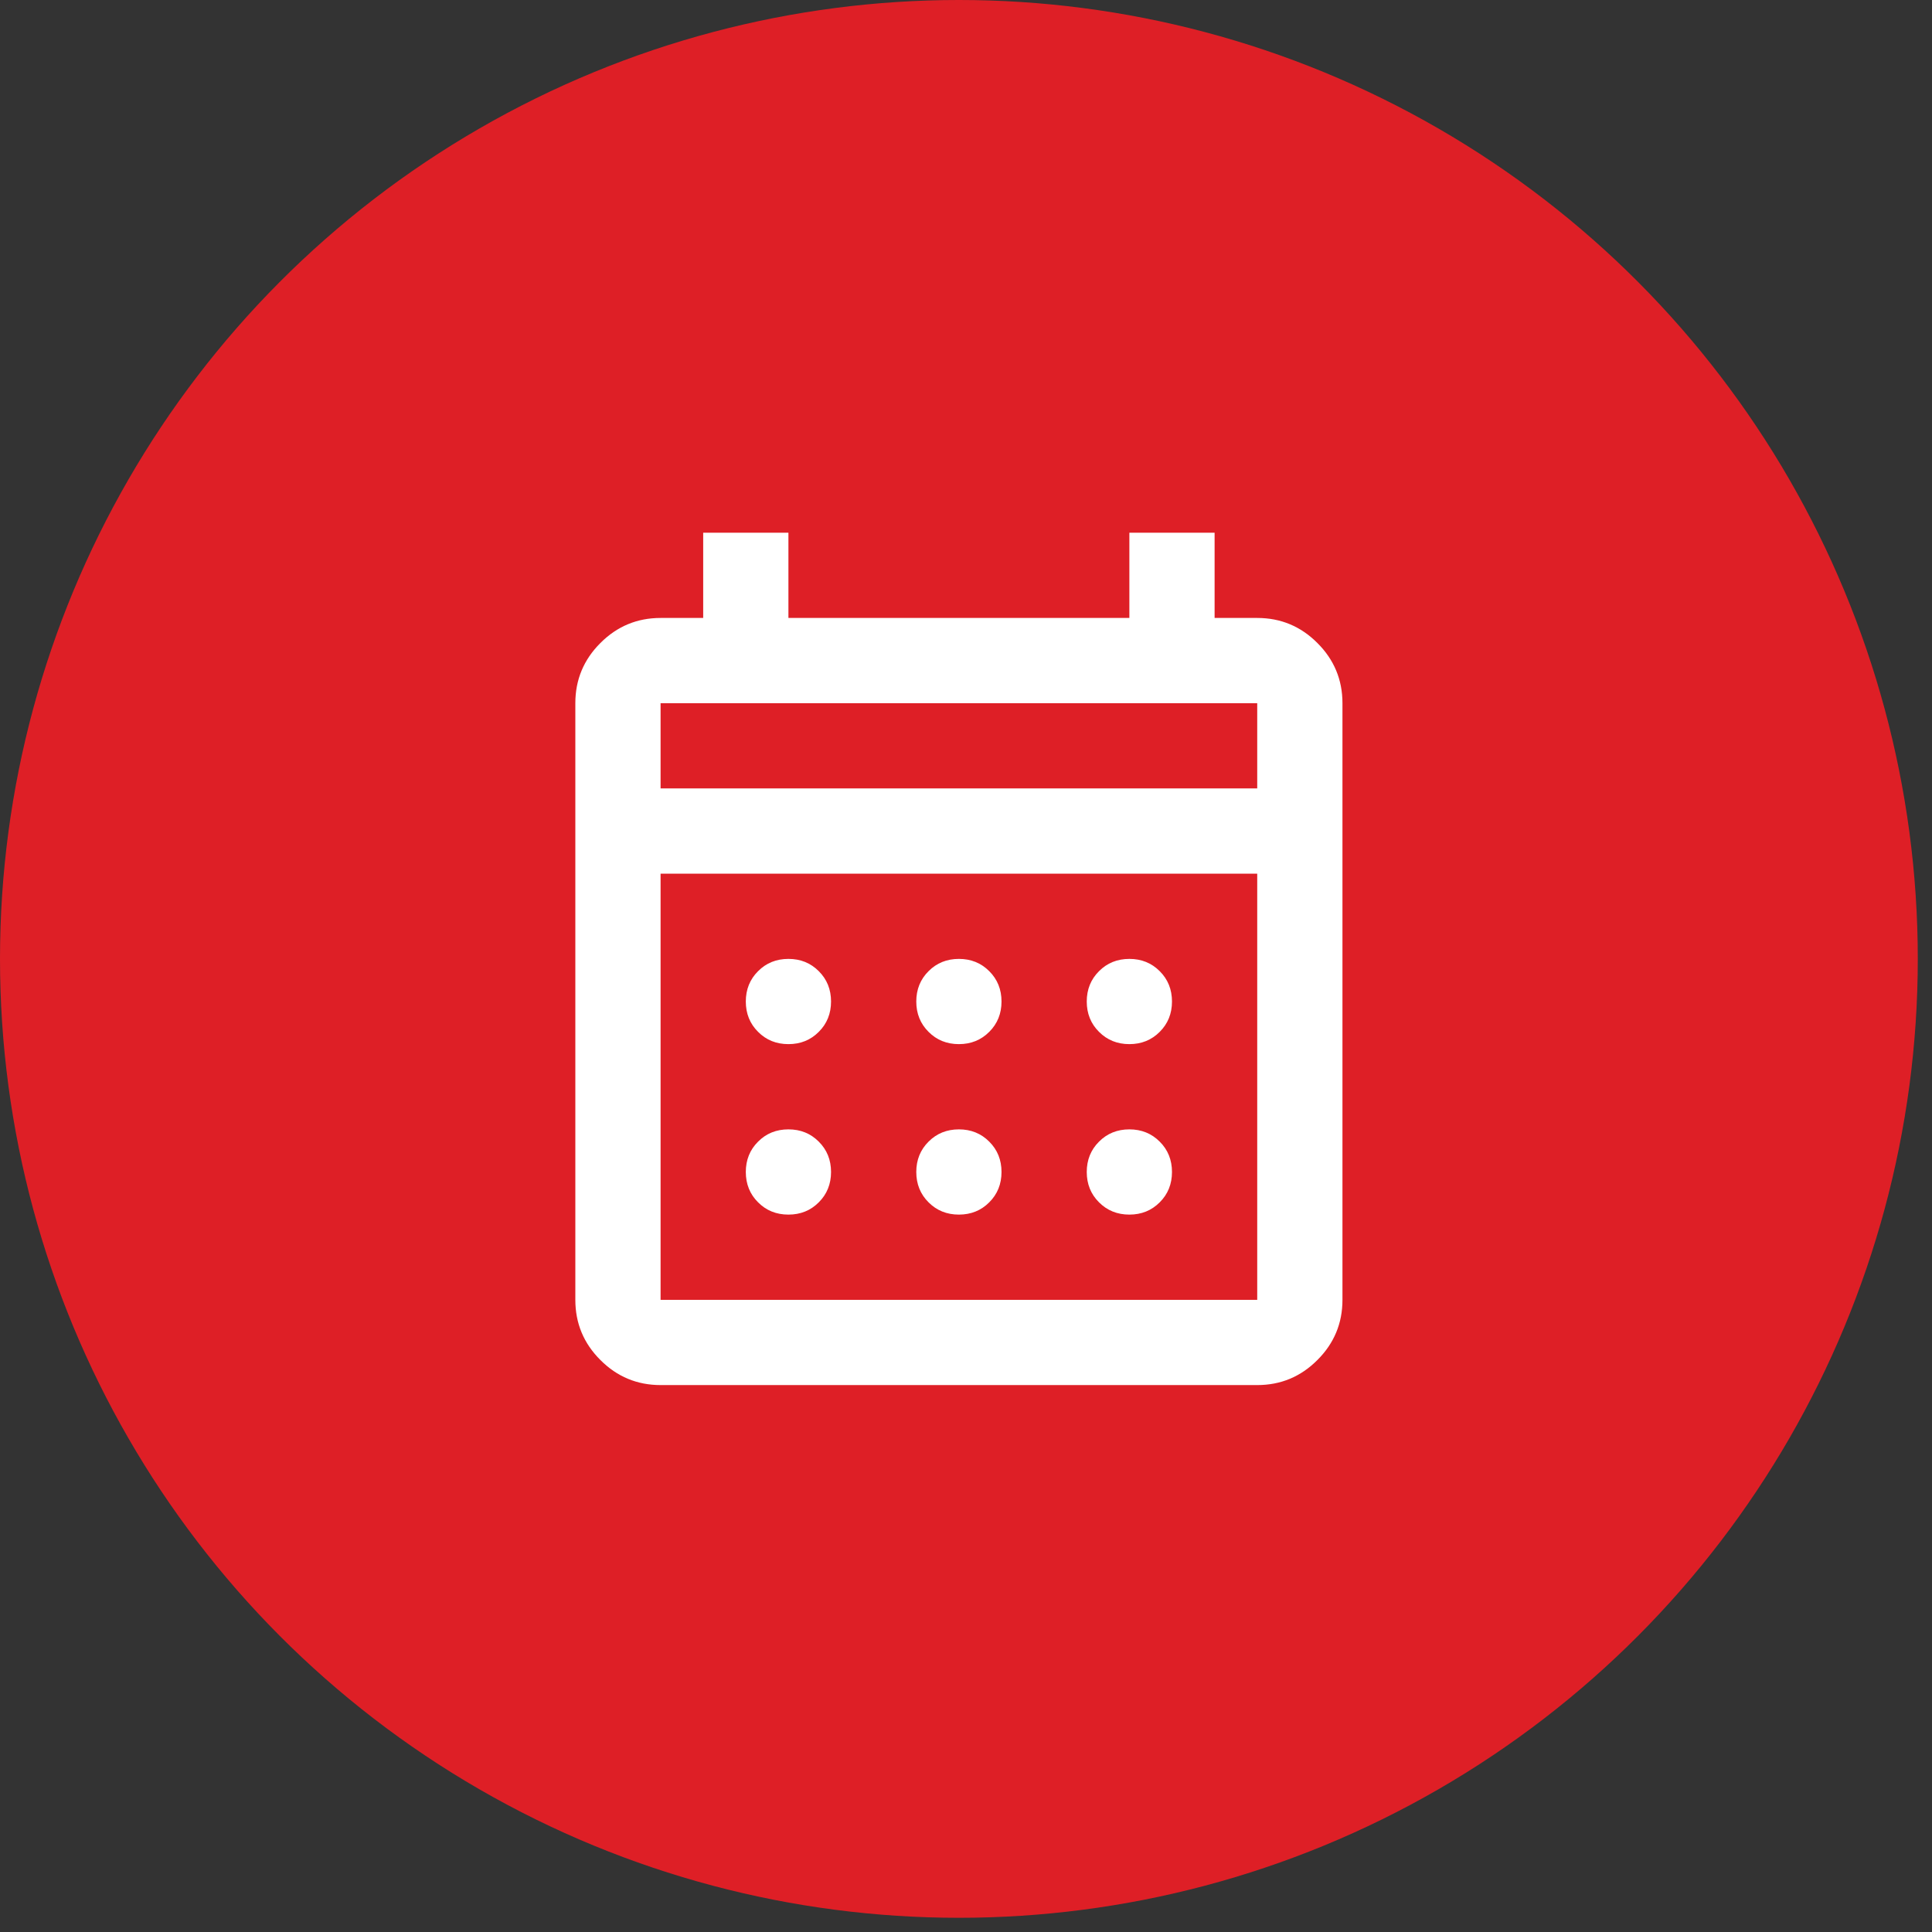
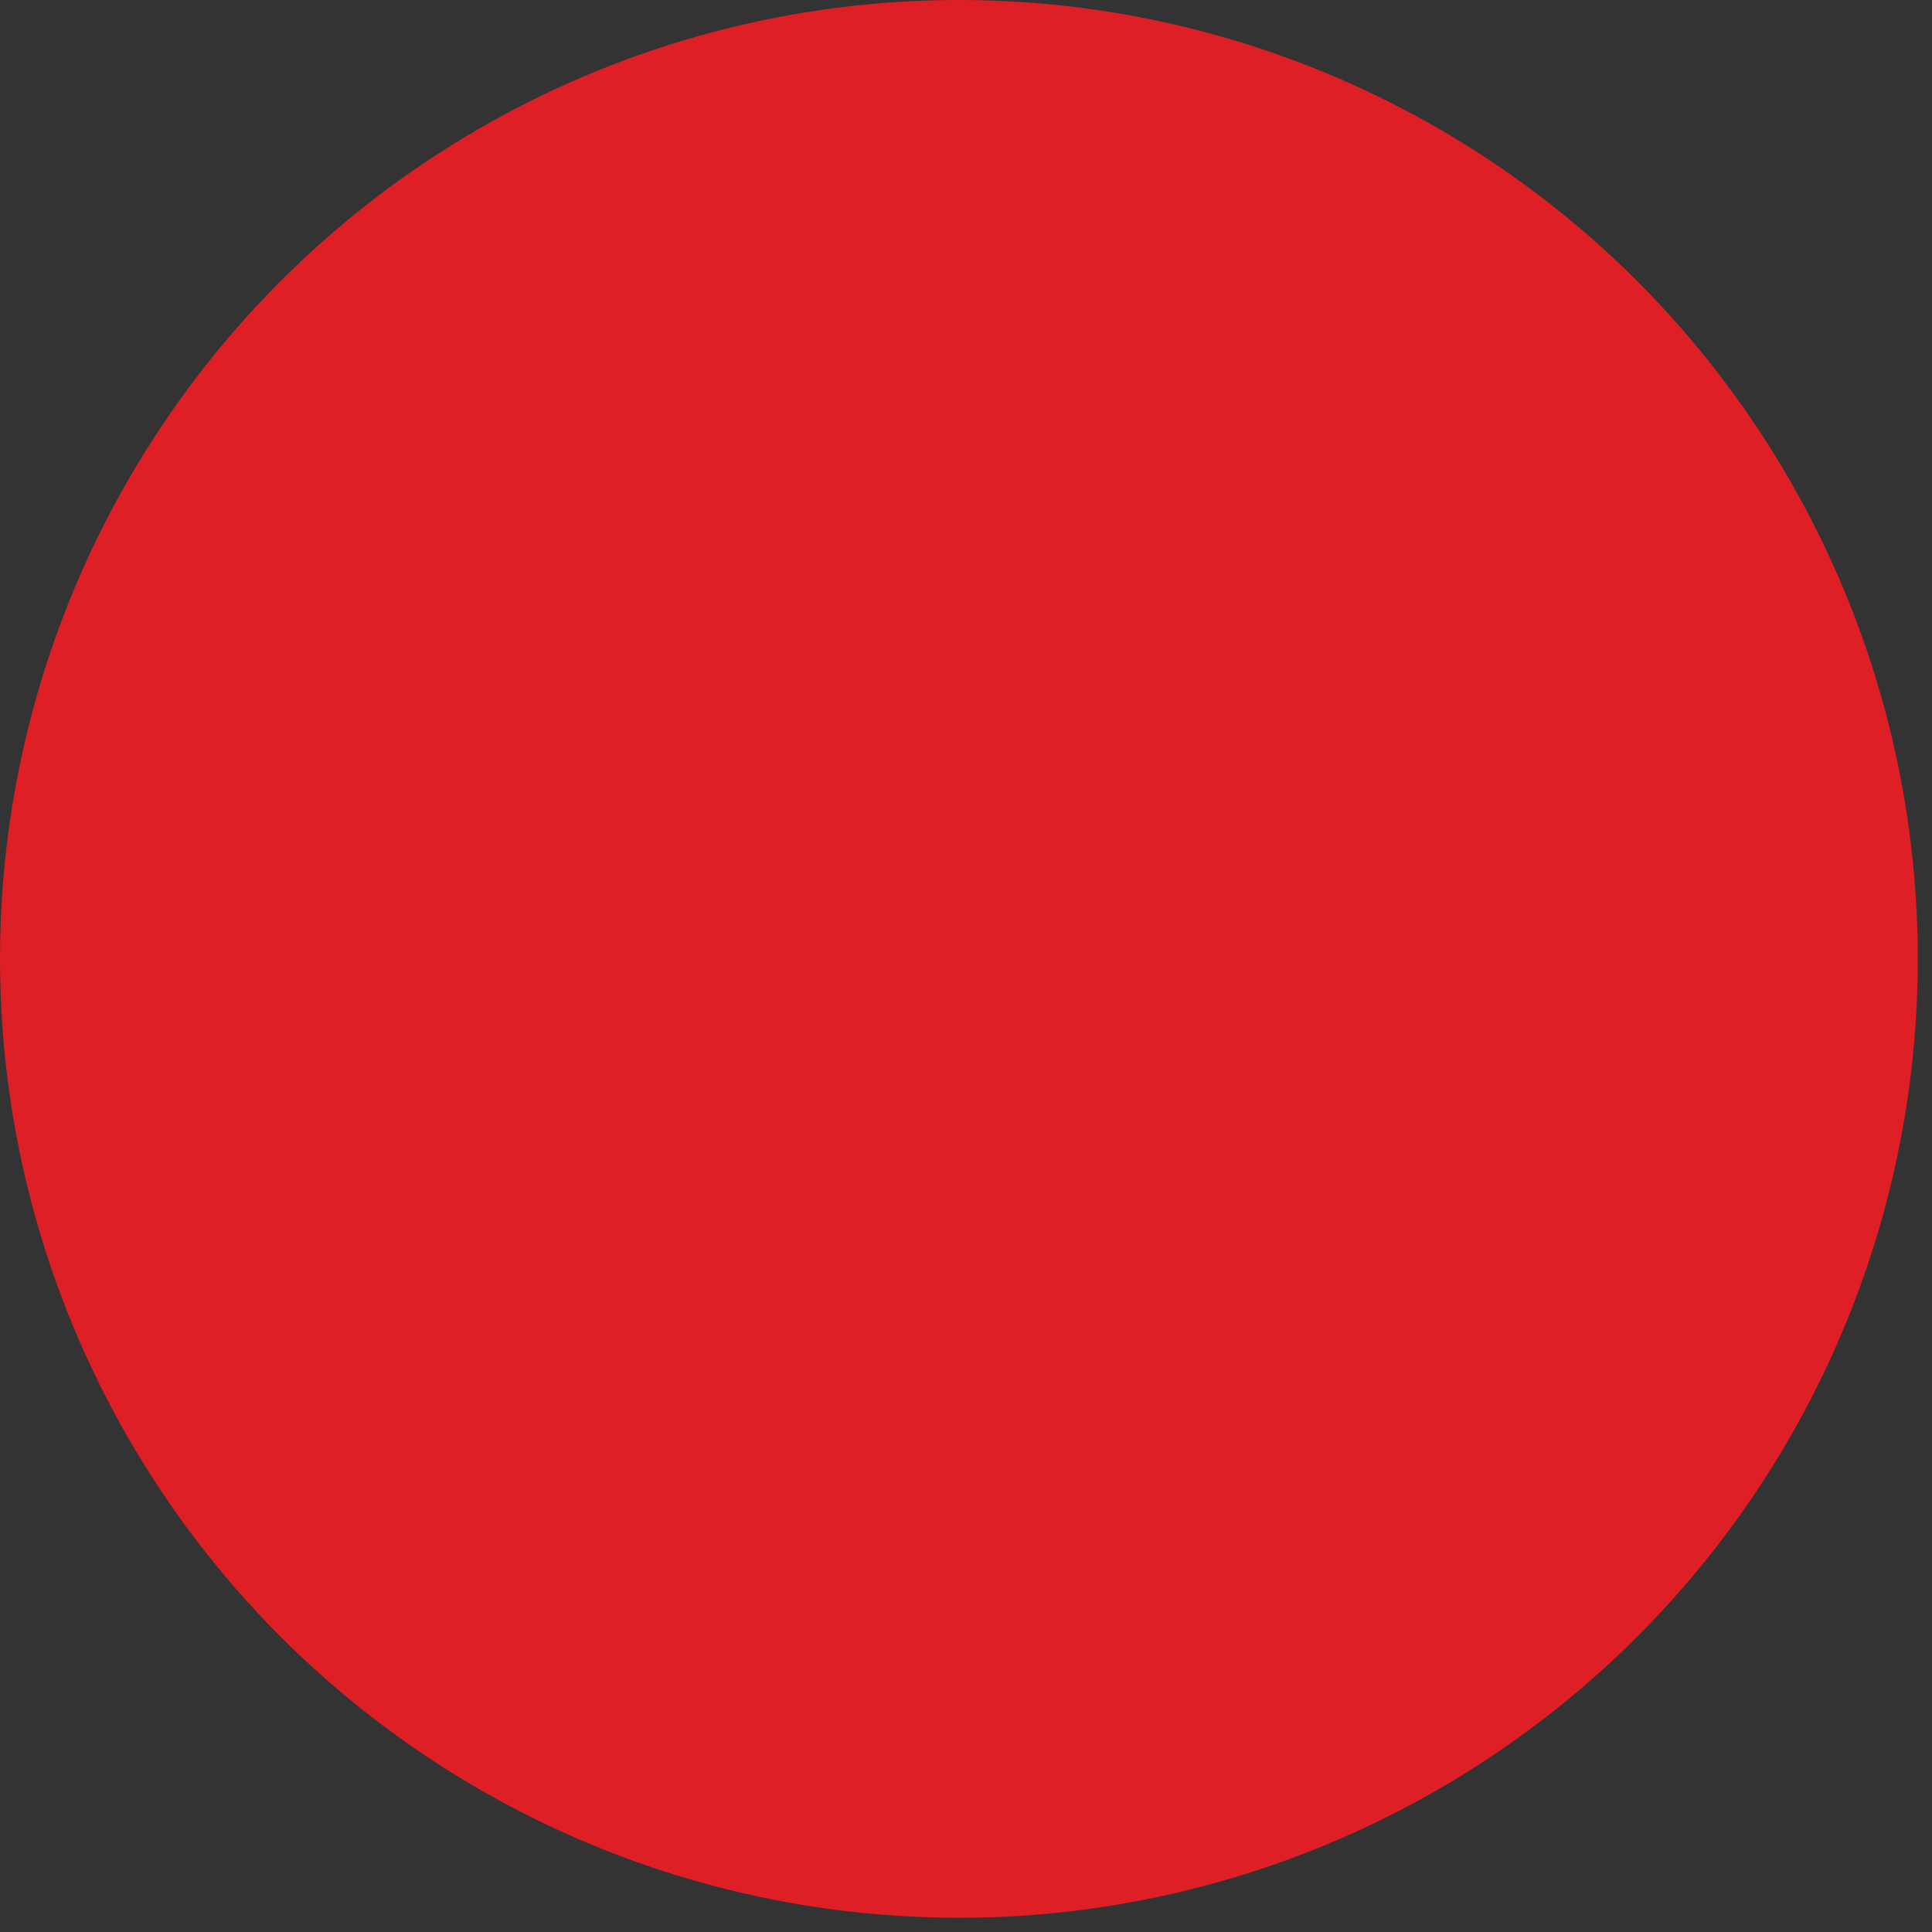
<svg xmlns="http://www.w3.org/2000/svg" width="34" height="34" viewBox="0 0 34 34" fill="none">
  <rect x="0" y="0" width="34" height="34" fill="#333333" stroke="none" />
  <circle cx="16.875" cy="16.875" r="16.875" fill="#DE1F26" />
  <mask id="mask0_858_522" style="mask-type:alpha" maskUnits="userSpaceOnUse" x="7" y="7" width="19" height="19">
-     <rect x="7.875" y="7.875" width="18" height="18" fill="#D9D9D9" />
-   </mask>
+     </mask>
  <g mask="url(#mask0_858_522)">
-     <path d="M11.625 24.375C11.213 24.375 10.859 24.228 10.566 23.934C10.272 23.641 10.125 23.288 10.125 22.875V12.375C10.125 11.963 10.272 11.609 10.566 11.316C10.859 11.022 11.213 10.875 11.625 10.875H12.375V9.375H13.875V10.875H19.875V9.375H21.375V10.875H22.125C22.538 10.875 22.891 11.022 23.184 11.316C23.478 11.609 23.625 11.963 23.625 12.375V22.875C23.625 23.288 23.478 23.641 23.184 23.934C22.891 24.228 22.538 24.375 22.125 24.375H11.625ZM11.625 22.875H22.125V15.375H11.625V22.875ZM11.625 13.875H22.125V12.375H11.625V13.875ZM16.875 18.375C16.663 18.375 16.484 18.303 16.341 18.159C16.197 18.016 16.125 17.837 16.125 17.625C16.125 17.413 16.197 17.234 16.341 17.091C16.484 16.947 16.663 16.875 16.875 16.875C17.087 16.875 17.266 16.947 17.409 17.091C17.553 17.234 17.625 17.413 17.625 17.625C17.625 17.837 17.553 18.016 17.409 18.159C17.266 18.303 17.087 18.375 16.875 18.375ZM13.875 18.375C13.662 18.375 13.484 18.303 13.341 18.159C13.197 18.016 13.125 17.837 13.125 17.625C13.125 17.413 13.197 17.234 13.341 17.091C13.484 16.947 13.662 16.875 13.875 16.875C14.088 16.875 14.266 16.947 14.409 17.091C14.553 17.234 14.625 17.413 14.625 17.625C14.625 17.837 14.553 18.016 14.409 18.159C14.266 18.303 14.088 18.375 13.875 18.375ZM19.875 18.375C19.663 18.375 19.484 18.303 19.341 18.159C19.197 18.016 19.125 17.837 19.125 17.625C19.125 17.413 19.197 17.234 19.341 17.091C19.484 16.947 19.663 16.875 19.875 16.875C20.087 16.875 20.266 16.947 20.409 17.091C20.553 17.234 20.625 17.413 20.625 17.625C20.625 17.837 20.553 18.016 20.409 18.159C20.266 18.303 20.087 18.375 19.875 18.375ZM16.875 21.375C16.663 21.375 16.484 21.303 16.341 21.159C16.197 21.016 16.125 20.837 16.125 20.625C16.125 20.413 16.197 20.234 16.341 20.091C16.484 19.947 16.663 19.875 16.875 19.875C17.087 19.875 17.266 19.947 17.409 20.091C17.553 20.234 17.625 20.413 17.625 20.625C17.625 20.837 17.553 21.016 17.409 21.159C17.266 21.303 17.087 21.375 16.875 21.375ZM13.875 21.375C13.662 21.375 13.484 21.303 13.341 21.159C13.197 21.016 13.125 20.837 13.125 20.625C13.125 20.413 13.197 20.234 13.341 20.091C13.484 19.947 13.662 19.875 13.875 19.875C14.088 19.875 14.266 19.947 14.409 20.091C14.553 20.234 14.625 20.413 14.625 20.625C14.625 20.837 14.553 21.016 14.409 21.159C14.266 21.303 14.088 21.375 13.875 21.375ZM19.875 21.375C19.663 21.375 19.484 21.303 19.341 21.159C19.197 21.016 19.125 20.837 19.125 20.625C19.125 20.413 19.197 20.234 19.341 20.091C19.484 19.947 19.663 19.875 19.875 19.875C20.087 19.875 20.266 19.947 20.409 20.091C20.553 20.234 20.625 20.413 20.625 20.625C20.625 20.837 20.553 21.016 20.409 21.159C20.266 21.303 20.087 21.375 19.875 21.375Z" fill="white" />
+     <path d="M11.625 24.375C11.213 24.375 10.859 24.228 10.566 23.934C10.272 23.641 10.125 23.288 10.125 22.875V12.375C10.125 11.963 10.272 11.609 10.566 11.316C10.859 11.022 11.213 10.875 11.625 10.875H12.375V9.375H13.875V10.875H19.875V9.375H21.375V10.875H22.125C22.538 10.875 22.891 11.022 23.184 11.316C23.478 11.609 23.625 11.963 23.625 12.375V22.875C23.625 23.288 23.478 23.641 23.184 23.934C22.891 24.228 22.538 24.375 22.125 24.375H11.625ZM11.625 22.875H22.125V15.375H11.625V22.875ZM11.625 13.875H22.125V12.375H11.625V13.875ZM16.875 18.375C16.663 18.375 16.484 18.303 16.341 18.159C16.197 18.016 16.125 17.837 16.125 17.625C16.125 17.413 16.197 17.234 16.341 17.091C16.484 16.947 16.663 16.875 16.875 16.875C17.087 16.875 17.266 16.947 17.409 17.091C17.553 17.234 17.625 17.413 17.625 17.625C17.625 17.837 17.553 18.016 17.409 18.159C17.266 18.303 17.087 18.375 16.875 18.375ZM13.875 18.375C13.662 18.375 13.484 18.303 13.341 18.159C13.197 18.016 13.125 17.837 13.125 17.625C13.125 17.413 13.197 17.234 13.341 17.091C13.484 16.947 13.662 16.875 13.875 16.875C14.088 16.875 14.266 16.947 14.409 17.091C14.553 17.234 14.625 17.413 14.625 17.625C14.625 17.837 14.553 18.016 14.409 18.159C14.266 18.303 14.088 18.375 13.875 18.375ZM19.875 18.375C19.663 18.375 19.484 18.303 19.341 18.159C19.197 18.016 19.125 17.837 19.125 17.625C19.125 17.413 19.197 17.234 19.341 17.091C19.484 16.947 19.663 16.875 19.875 16.875C20.087 16.875 20.266 16.947 20.409 17.091C20.553 17.234 20.625 17.413 20.625 17.625C20.625 17.837 20.553 18.016 20.409 18.159C20.266 18.303 20.087 18.375 19.875 18.375M16.875 21.375C16.663 21.375 16.484 21.303 16.341 21.159C16.197 21.016 16.125 20.837 16.125 20.625C16.125 20.413 16.197 20.234 16.341 20.091C16.484 19.947 16.663 19.875 16.875 19.875C17.087 19.875 17.266 19.947 17.409 20.091C17.553 20.234 17.625 20.413 17.625 20.625C17.625 20.837 17.553 21.016 17.409 21.159C17.266 21.303 17.087 21.375 16.875 21.375ZM13.875 21.375C13.662 21.375 13.484 21.303 13.341 21.159C13.197 21.016 13.125 20.837 13.125 20.625C13.125 20.413 13.197 20.234 13.341 20.091C13.484 19.947 13.662 19.875 13.875 19.875C14.088 19.875 14.266 19.947 14.409 20.091C14.553 20.234 14.625 20.413 14.625 20.625C14.625 20.837 14.553 21.016 14.409 21.159C14.266 21.303 14.088 21.375 13.875 21.375ZM19.875 21.375C19.663 21.375 19.484 21.303 19.341 21.159C19.197 21.016 19.125 20.837 19.125 20.625C19.125 20.413 19.197 20.234 19.341 20.091C19.484 19.947 19.663 19.875 19.875 19.875C20.087 19.875 20.266 19.947 20.409 20.091C20.553 20.234 20.625 20.413 20.625 20.625C20.625 20.837 20.553 21.016 20.409 21.159C20.266 21.303 20.087 21.375 19.875 21.375Z" fill="white" />
  </g>
</svg>